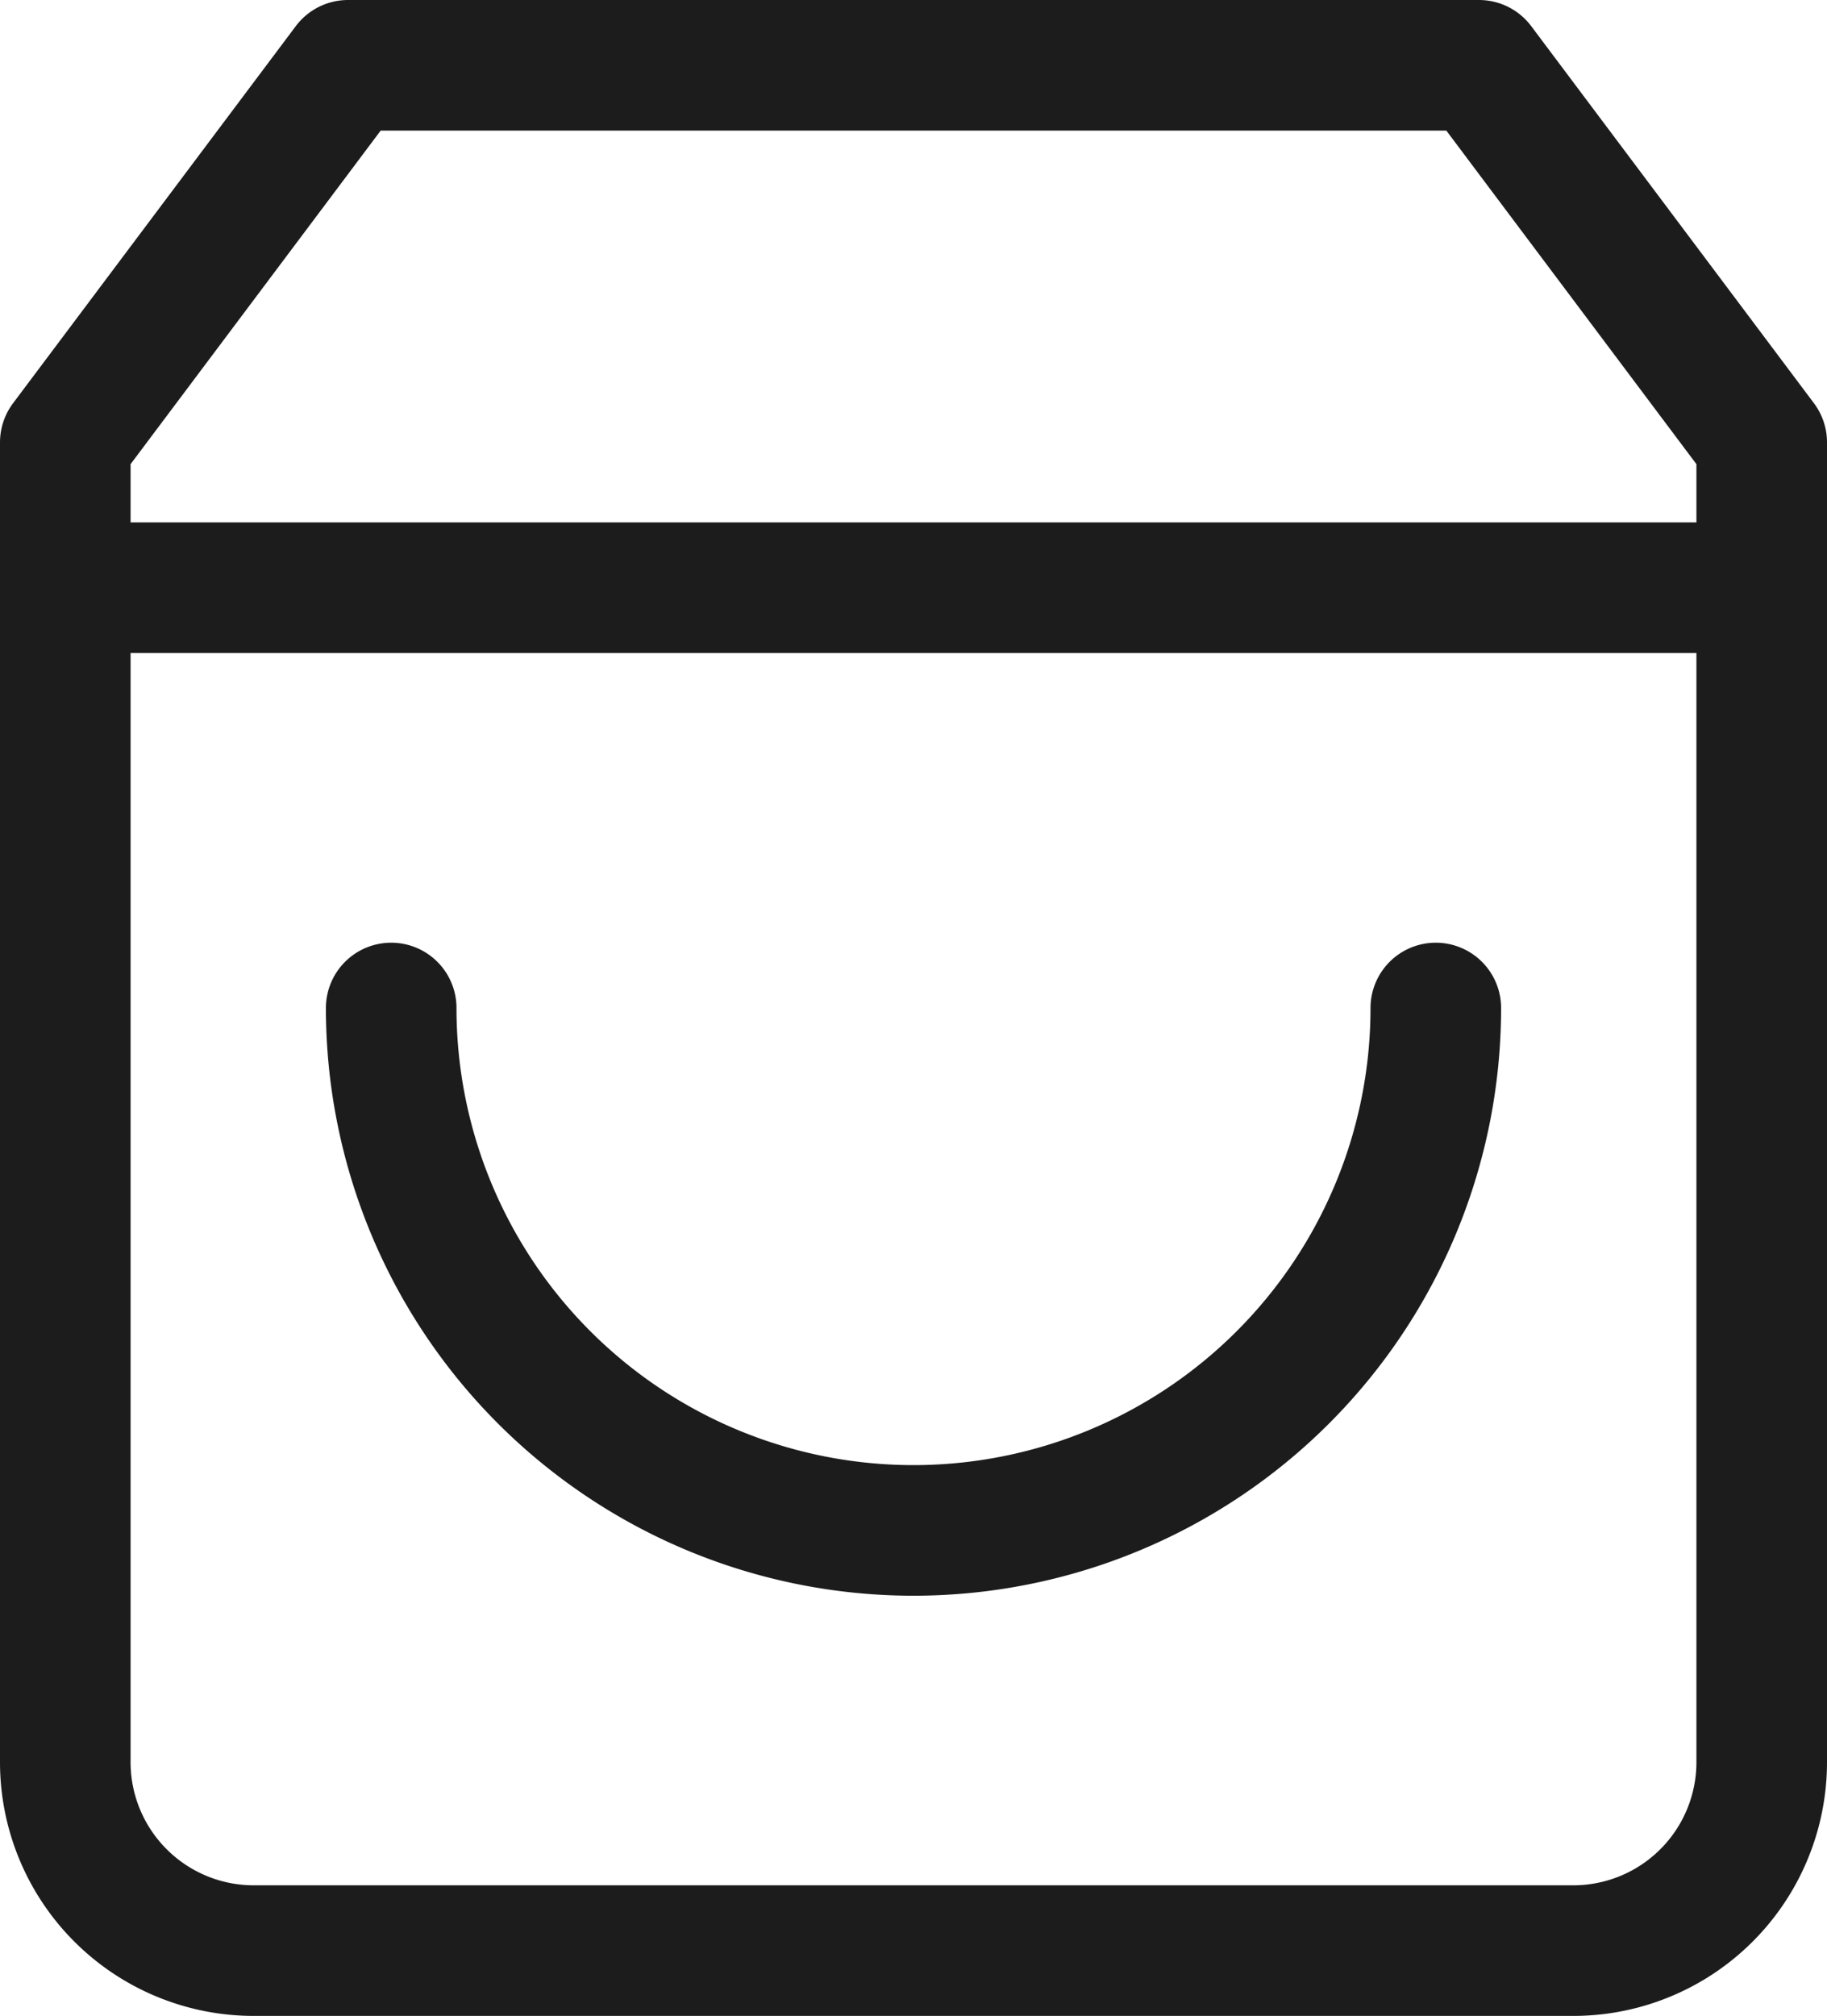
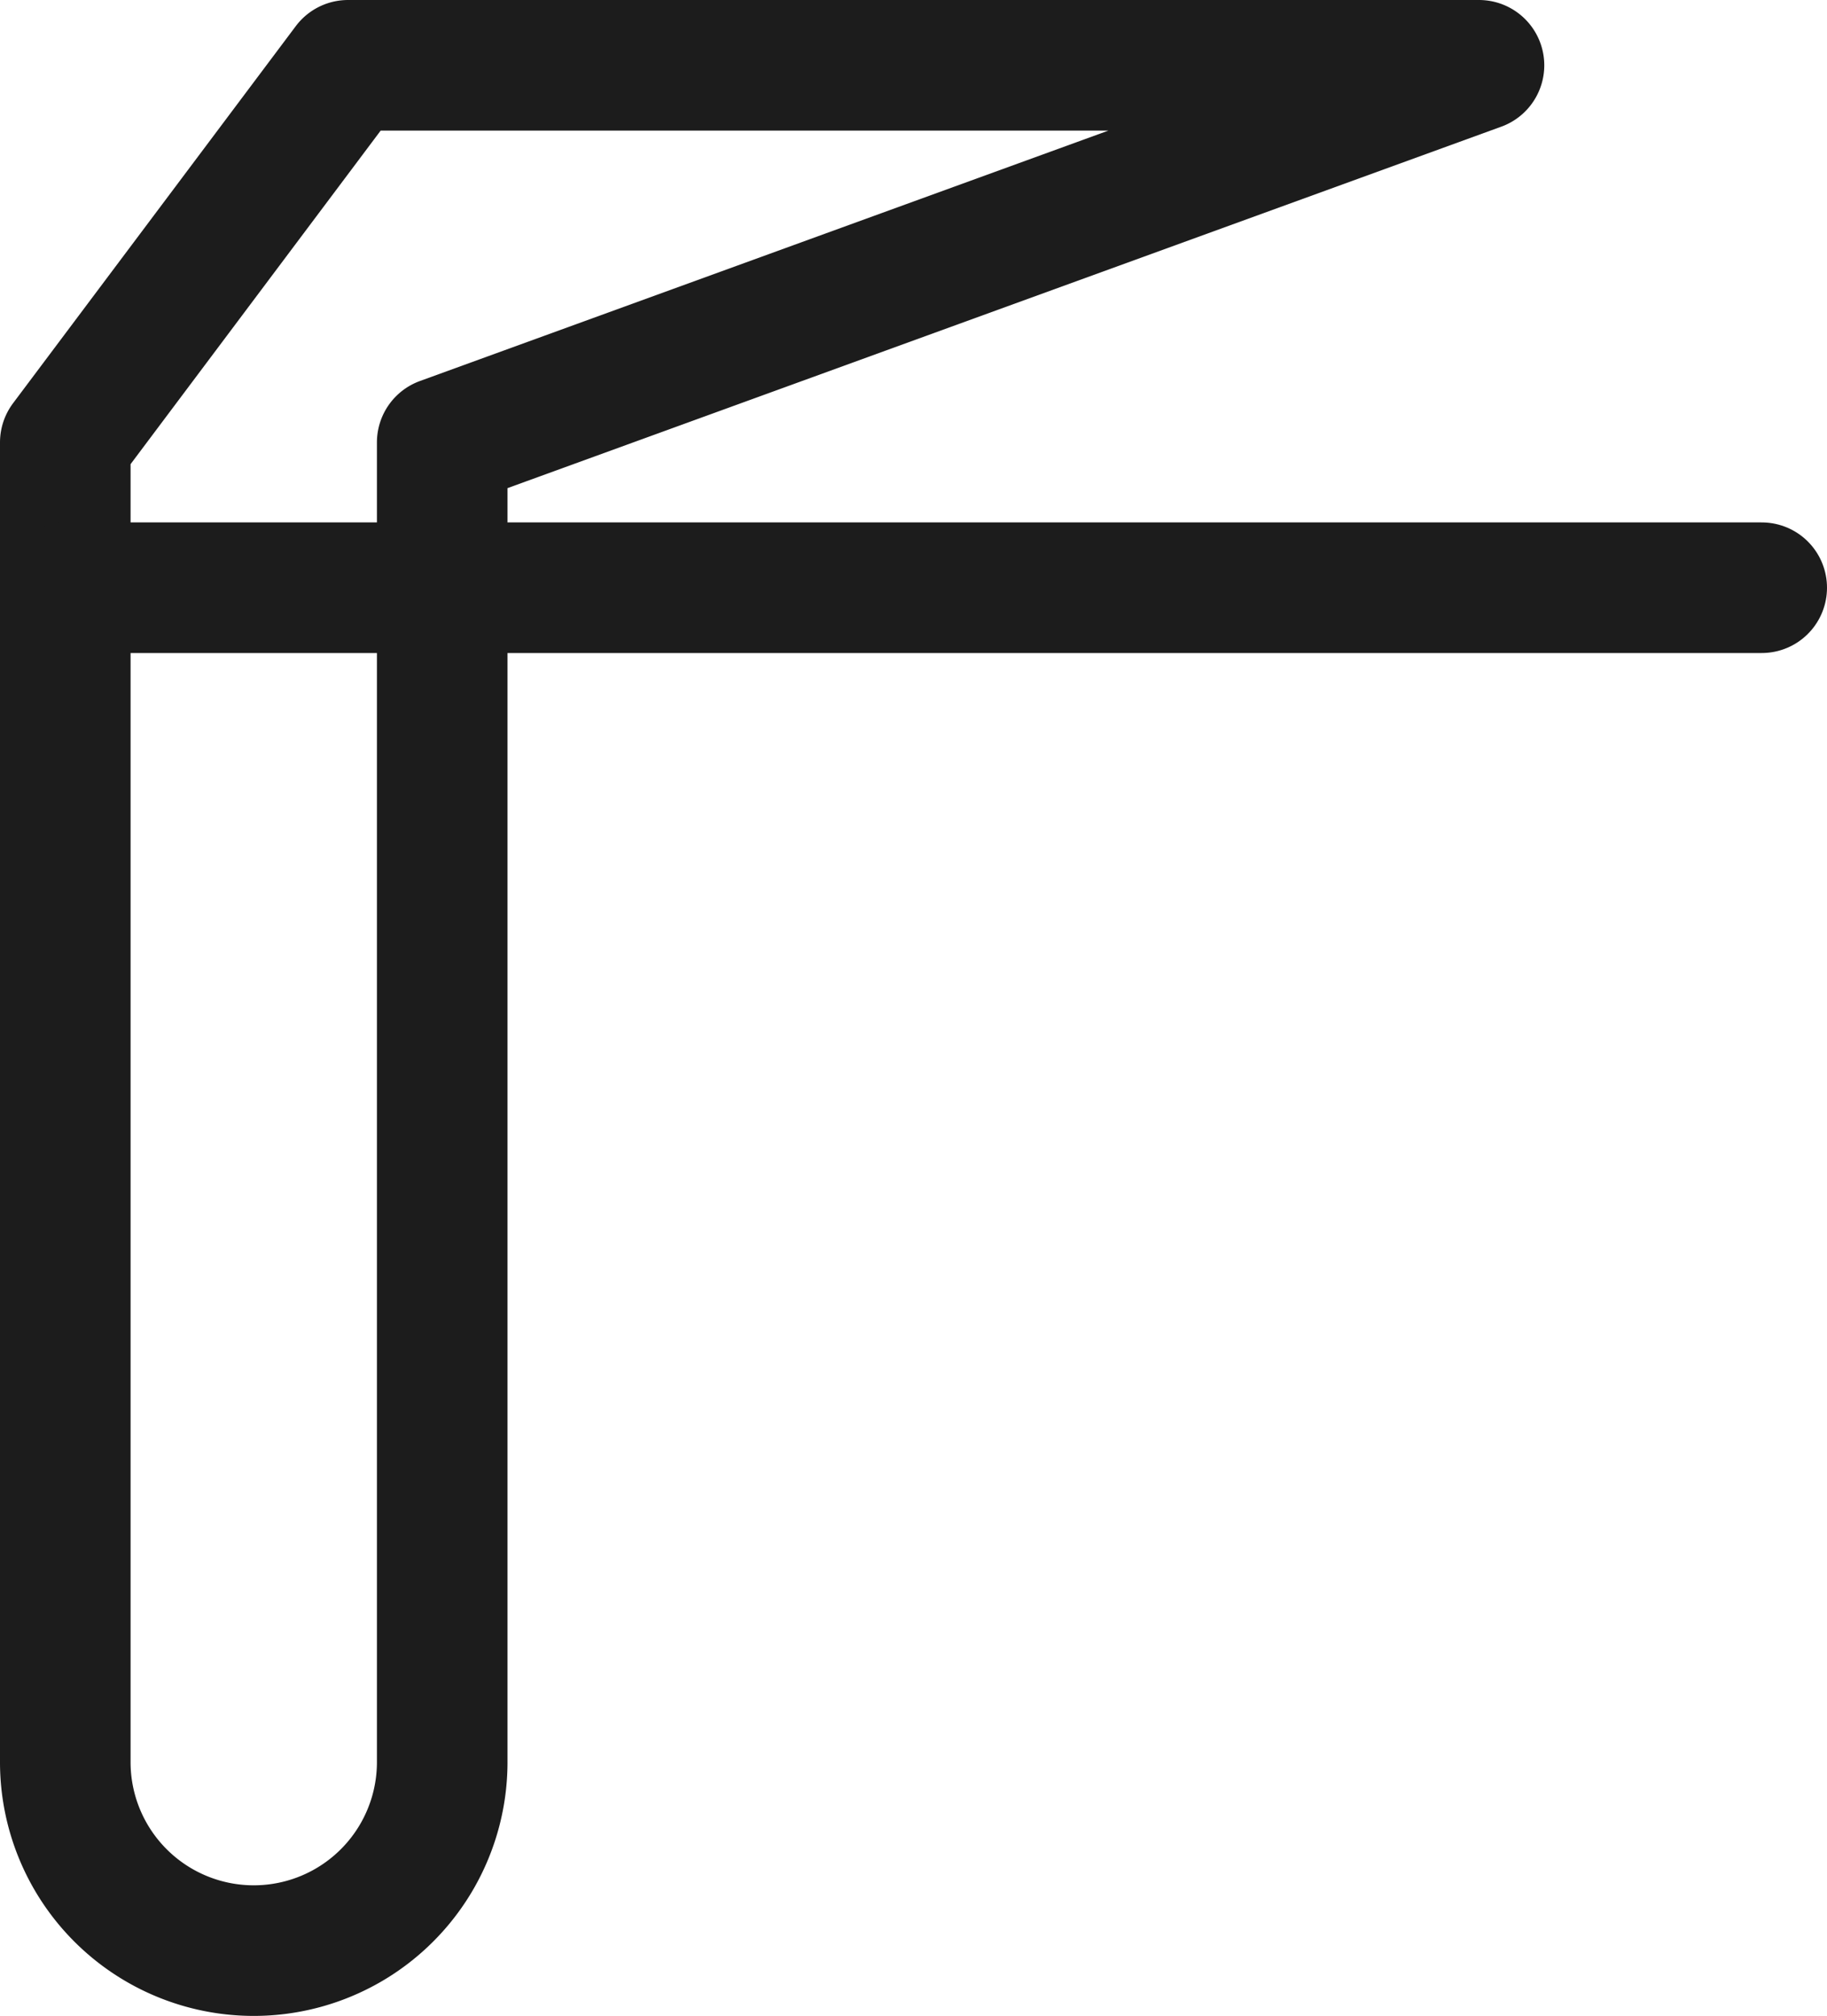
<svg xmlns="http://www.w3.org/2000/svg" width="20.988" height="23.153" viewBox="0 0 20.988 23.153">
  <g id="panier" transform="translate(-3.75 -2.25)">
-     <path id="Tracé_19750" data-name="Tracé 19750" d="M7.748,3,4.5,7.331V22.488a2.165,2.165,0,0,0,2.165,2.165H21.823a2.165,2.165,0,0,0,2.165-2.165V7.331L20.74,3Z" fill="none" stroke="#1c1c1c" stroke-linecap="round" stroke-linejoin="round" stroke-width="1.5" />
+     <path id="Tracé_19750" data-name="Tracé 19750" d="M7.748,3,4.5,7.331V22.488a2.165,2.165,0,0,0,2.165,2.165a2.165,2.165,0,0,0,2.165-2.165V7.331L20.74,3Z" fill="none" stroke="#1c1c1c" stroke-linecap="round" stroke-linejoin="round" stroke-width="1.5" />
    <path id="Tracé_19751" data-name="Tracé 19751" d="M4.5,9H23.988" fill="none" stroke="#1c1c1c" stroke-linecap="round" stroke-linejoin="round" stroke-width="1.5" />
-     <path id="Tracé_19752" data-name="Tracé 19752" d="M24,15a6,6,0,0,1-12,0" transform="translate(-3.756 -1.173)" fill="none" stroke="#1c1c1c" stroke-linecap="round" stroke-linejoin="round" stroke-width="1.5" />
  </g>
</svg>